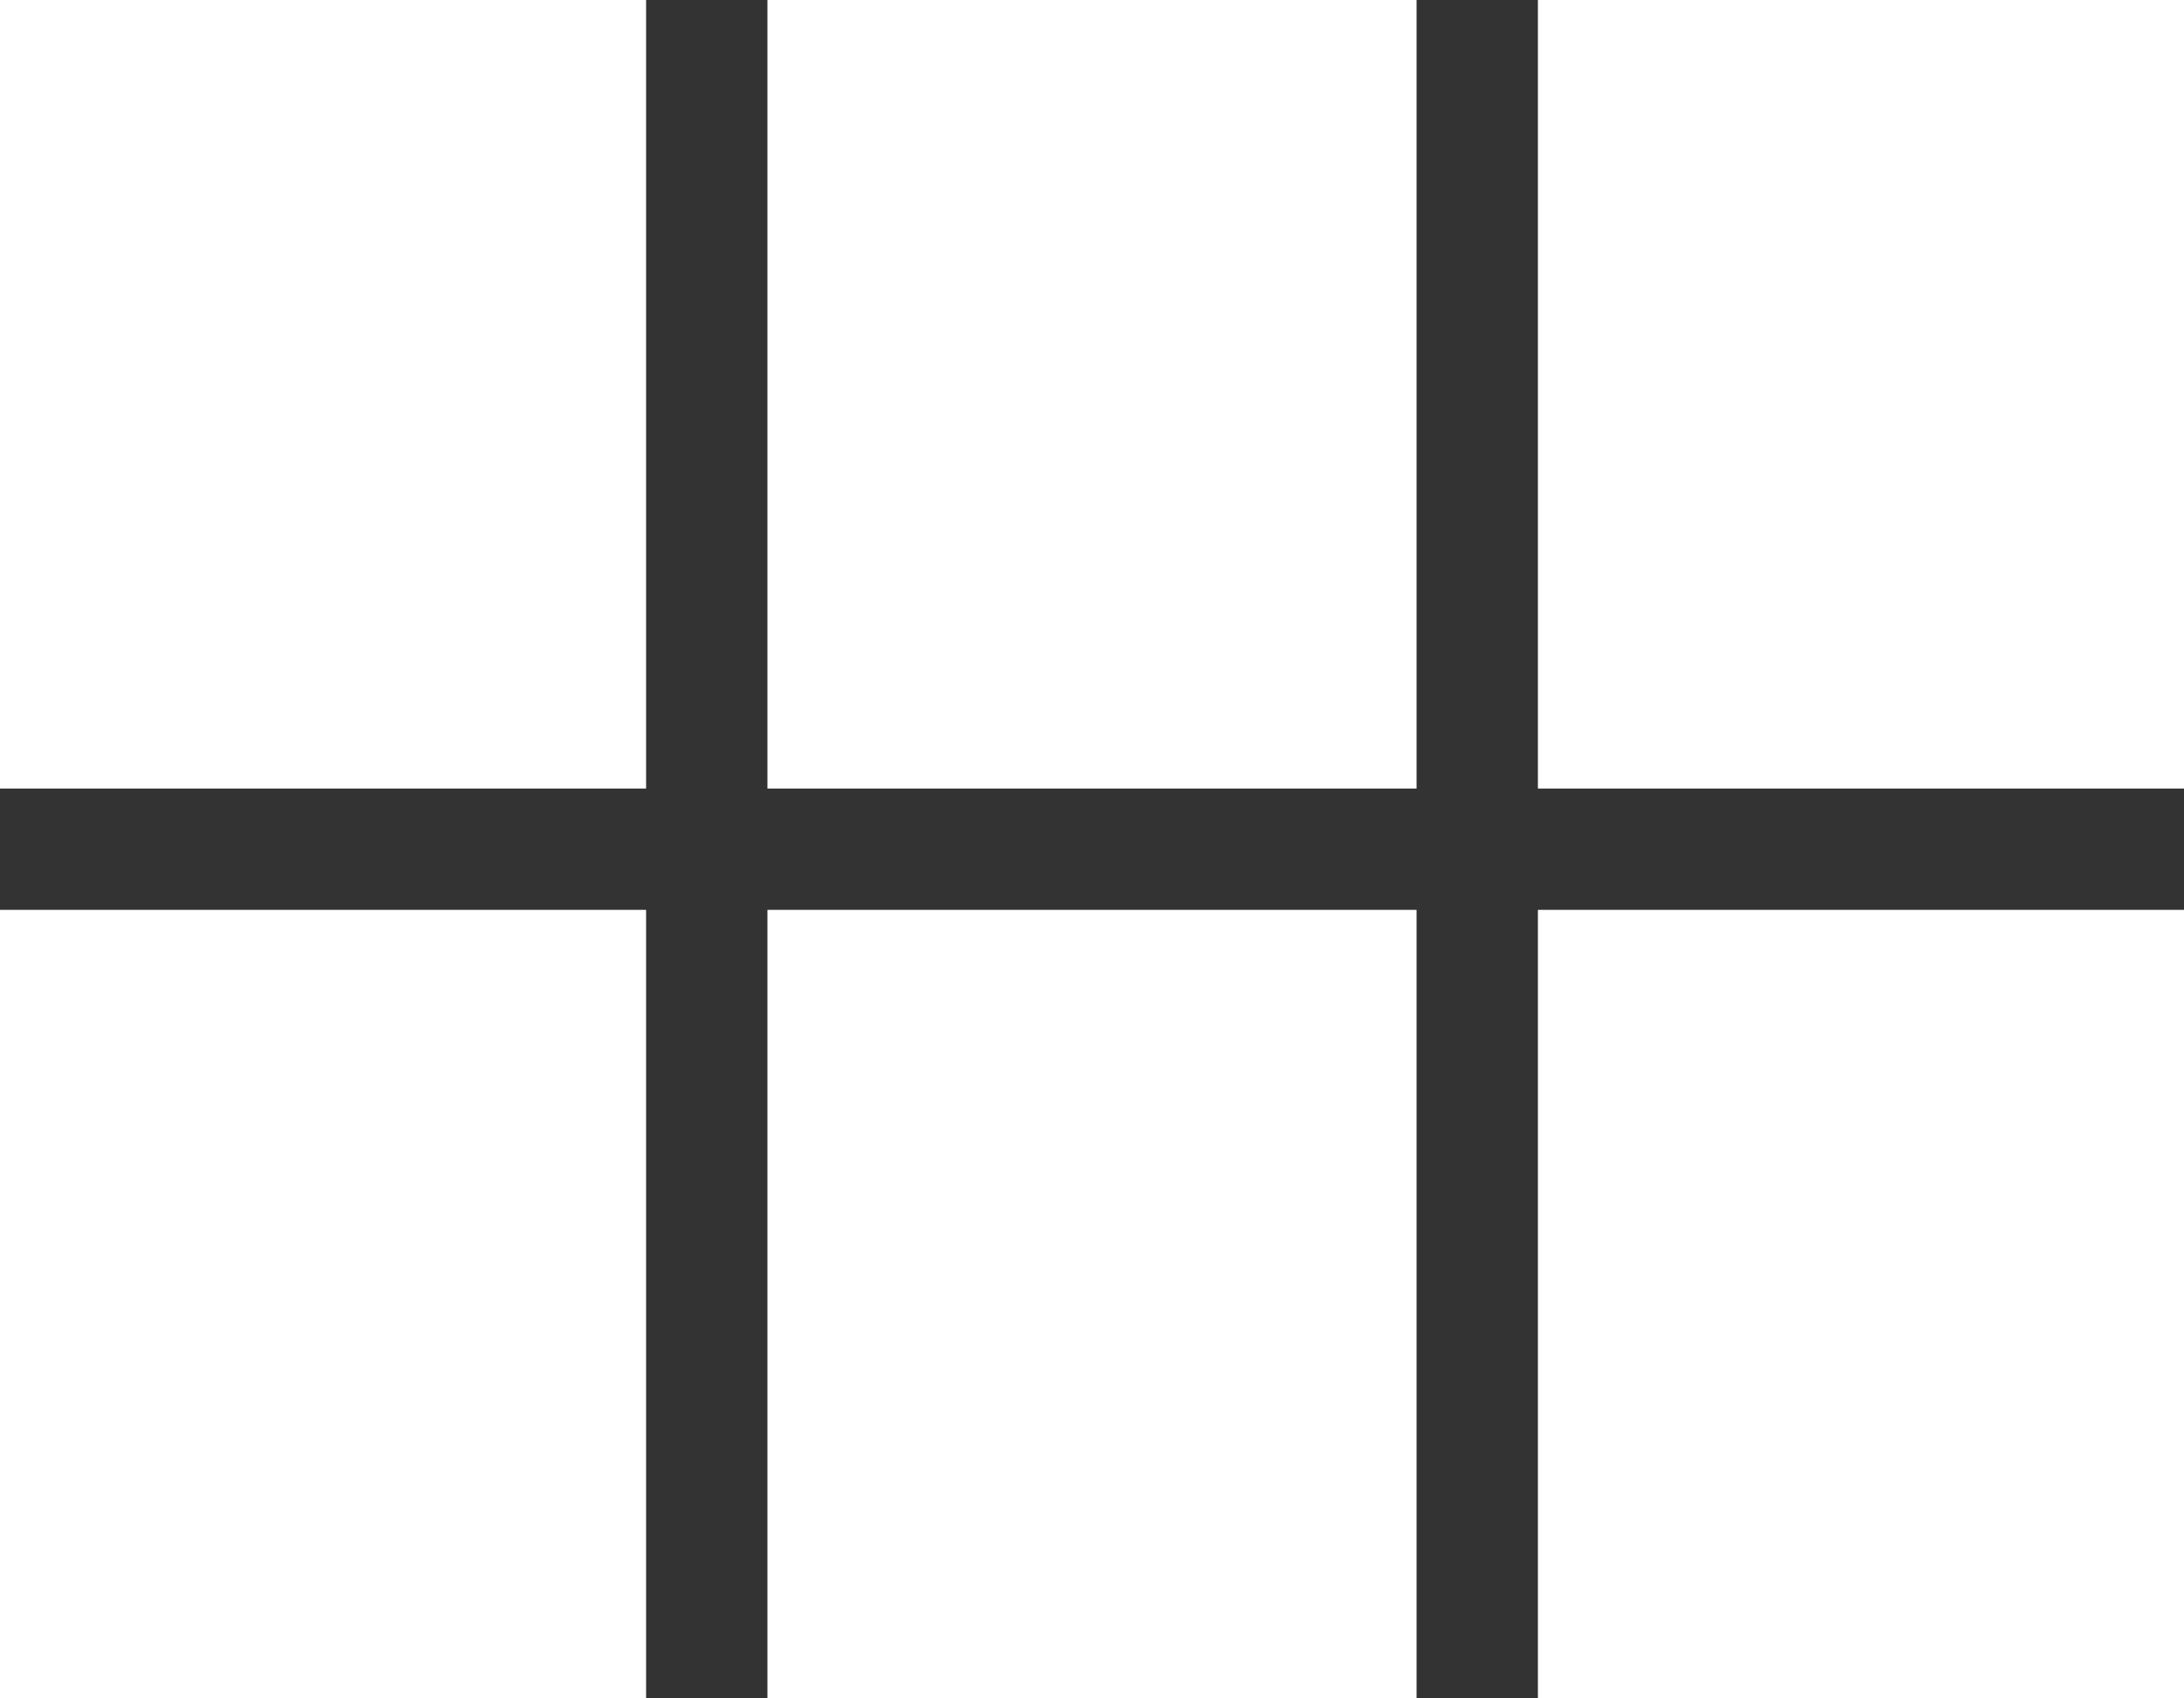
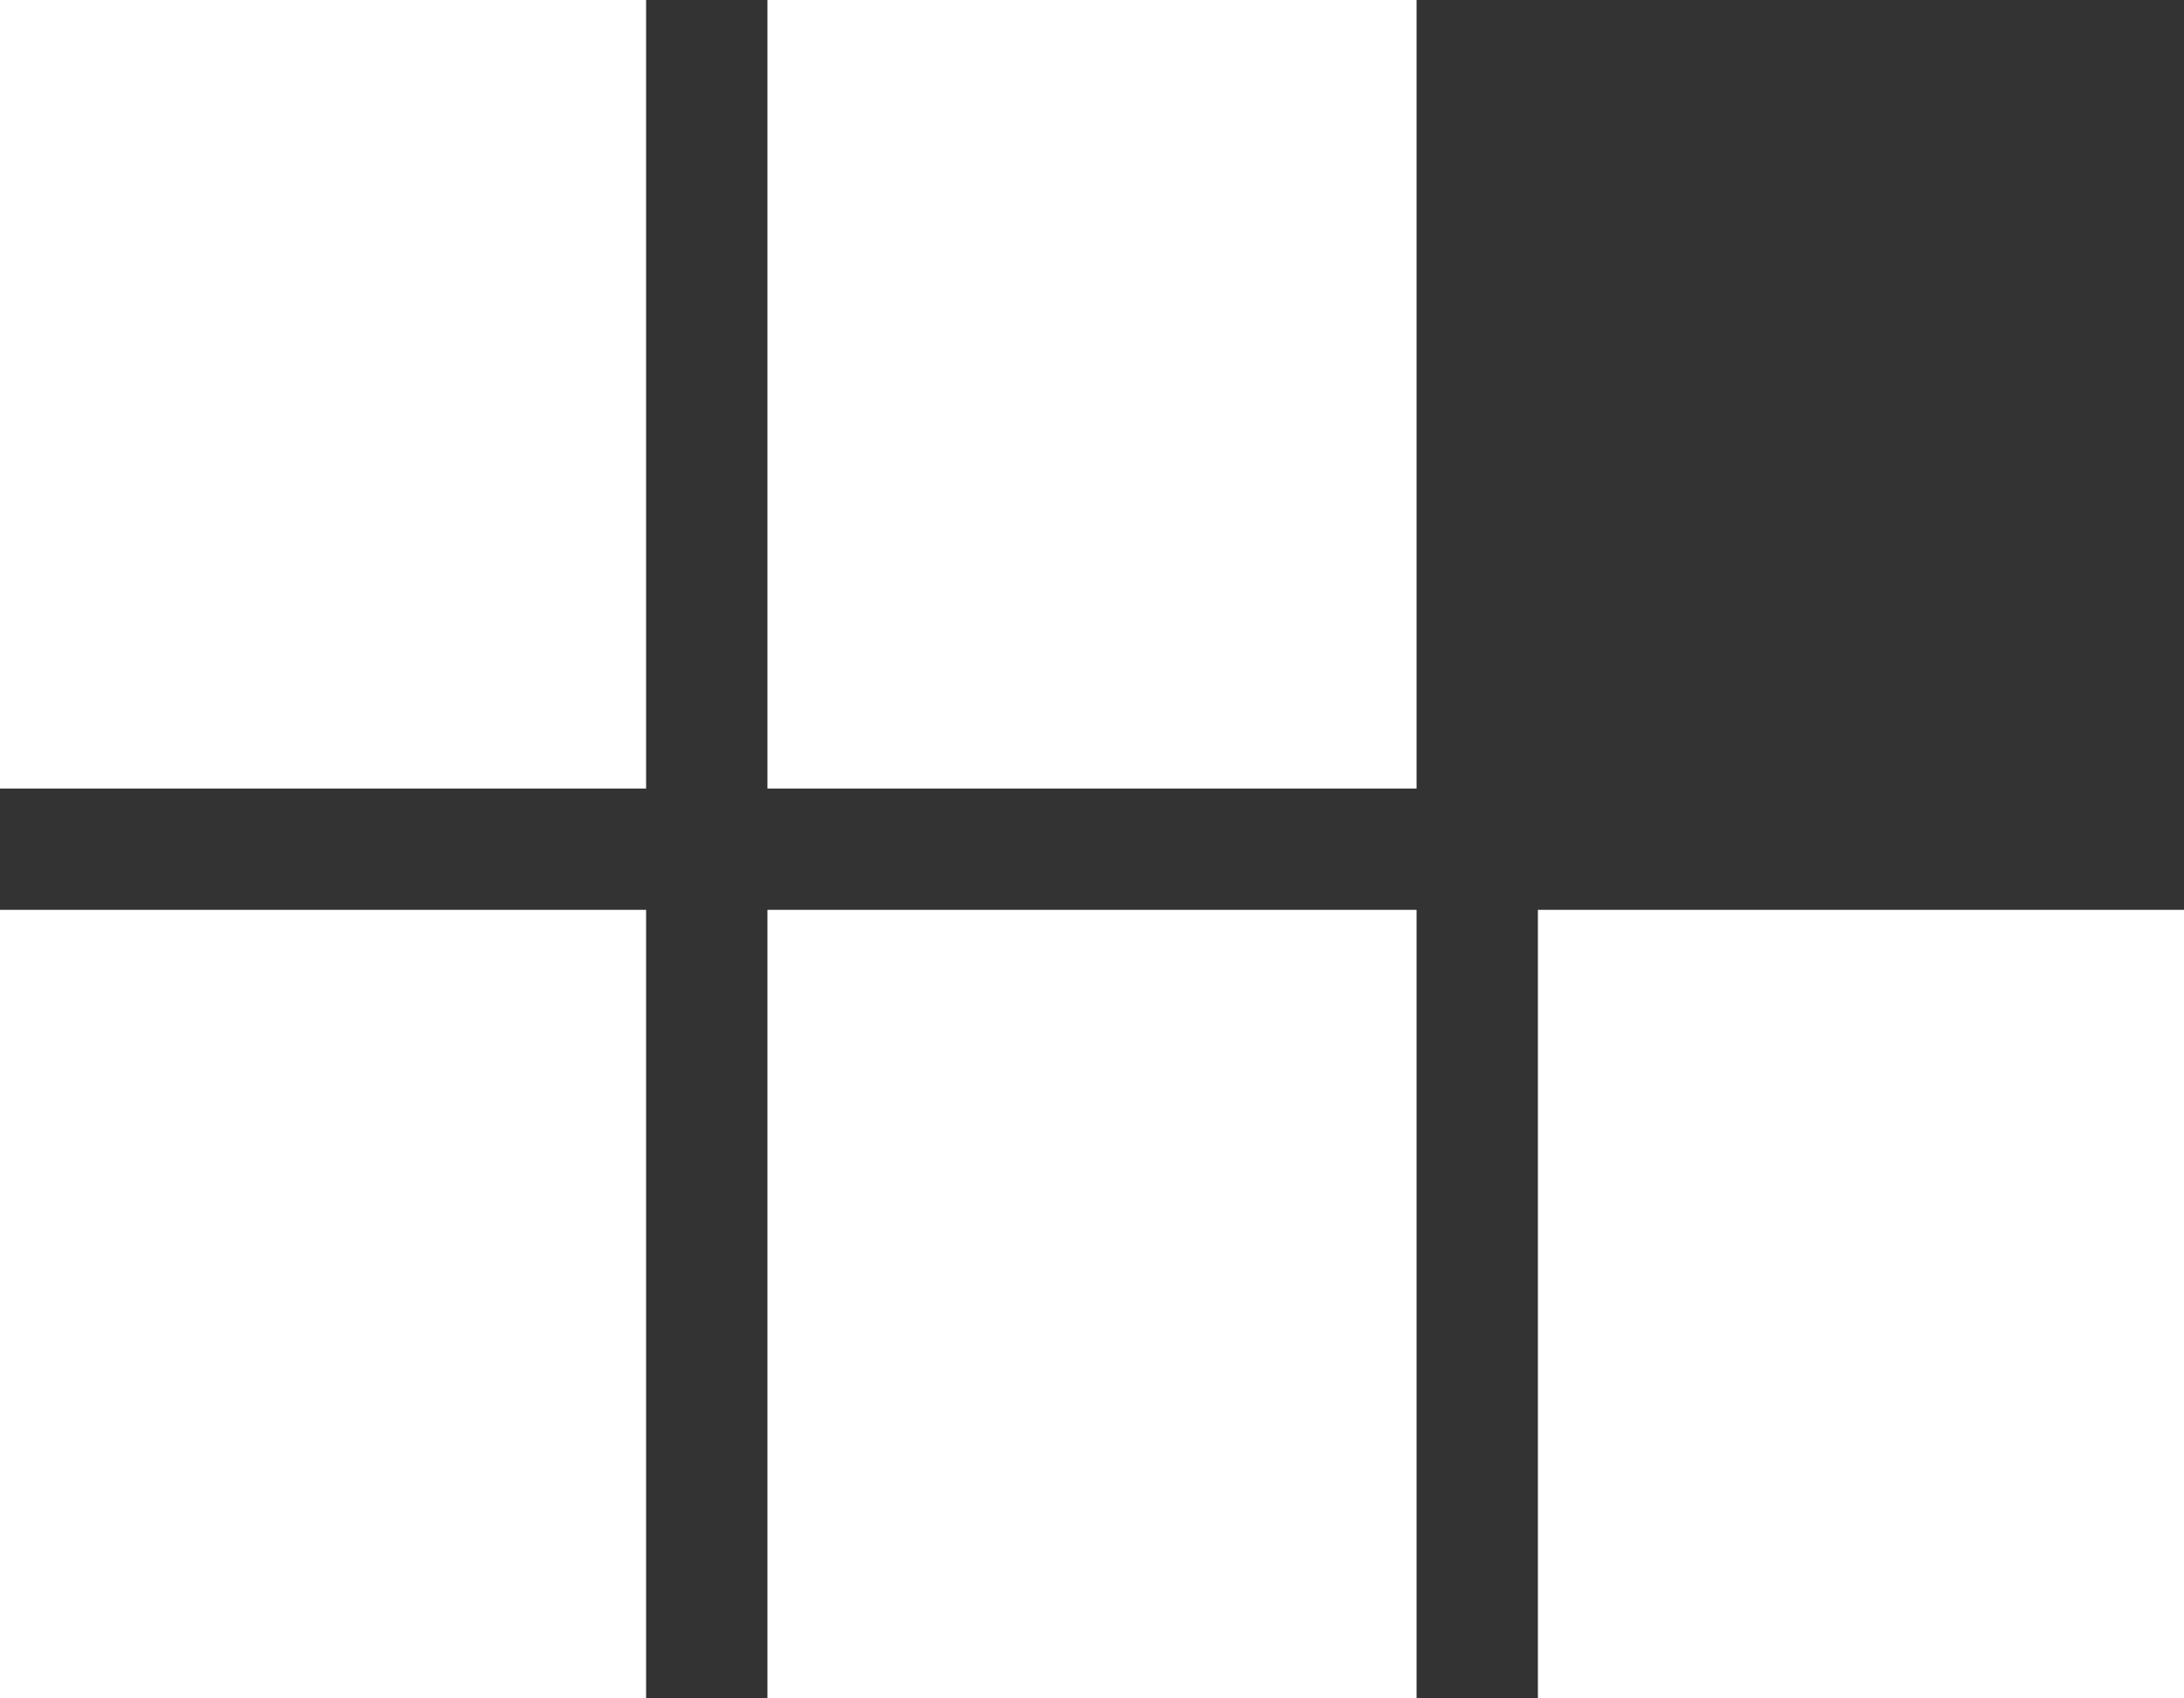
<svg xmlns="http://www.w3.org/2000/svg" width="18" height="14" viewBox="0 0 18 14" fill="none">
  <rect x="0" y="0" width="18" height="14" fill="#333333" stroke="none" />
-   <path d="M0 6.5V0H5.325V6.5H0ZM6.325 6.5V0H11.675V6.5H6.325ZM12.675 6.5V0H18V6.5H12.675ZM0 14V7.5H5.325V14H0ZM6.325 14V7.5H11.675V14H6.325ZM12.675 14V7.5H18V14H12.675Z" fill="white" />
+   <path d="M0 6.5V0H5.325V6.5H0ZM6.325 6.5V0H11.675V6.5H6.325ZM12.675 6.5V0H18H12.675ZM0 14V7.5H5.325V14H0ZM6.325 14V7.5H11.675V14H6.325ZM12.675 14V7.5H18V14H12.675Z" fill="white" />
</svg>